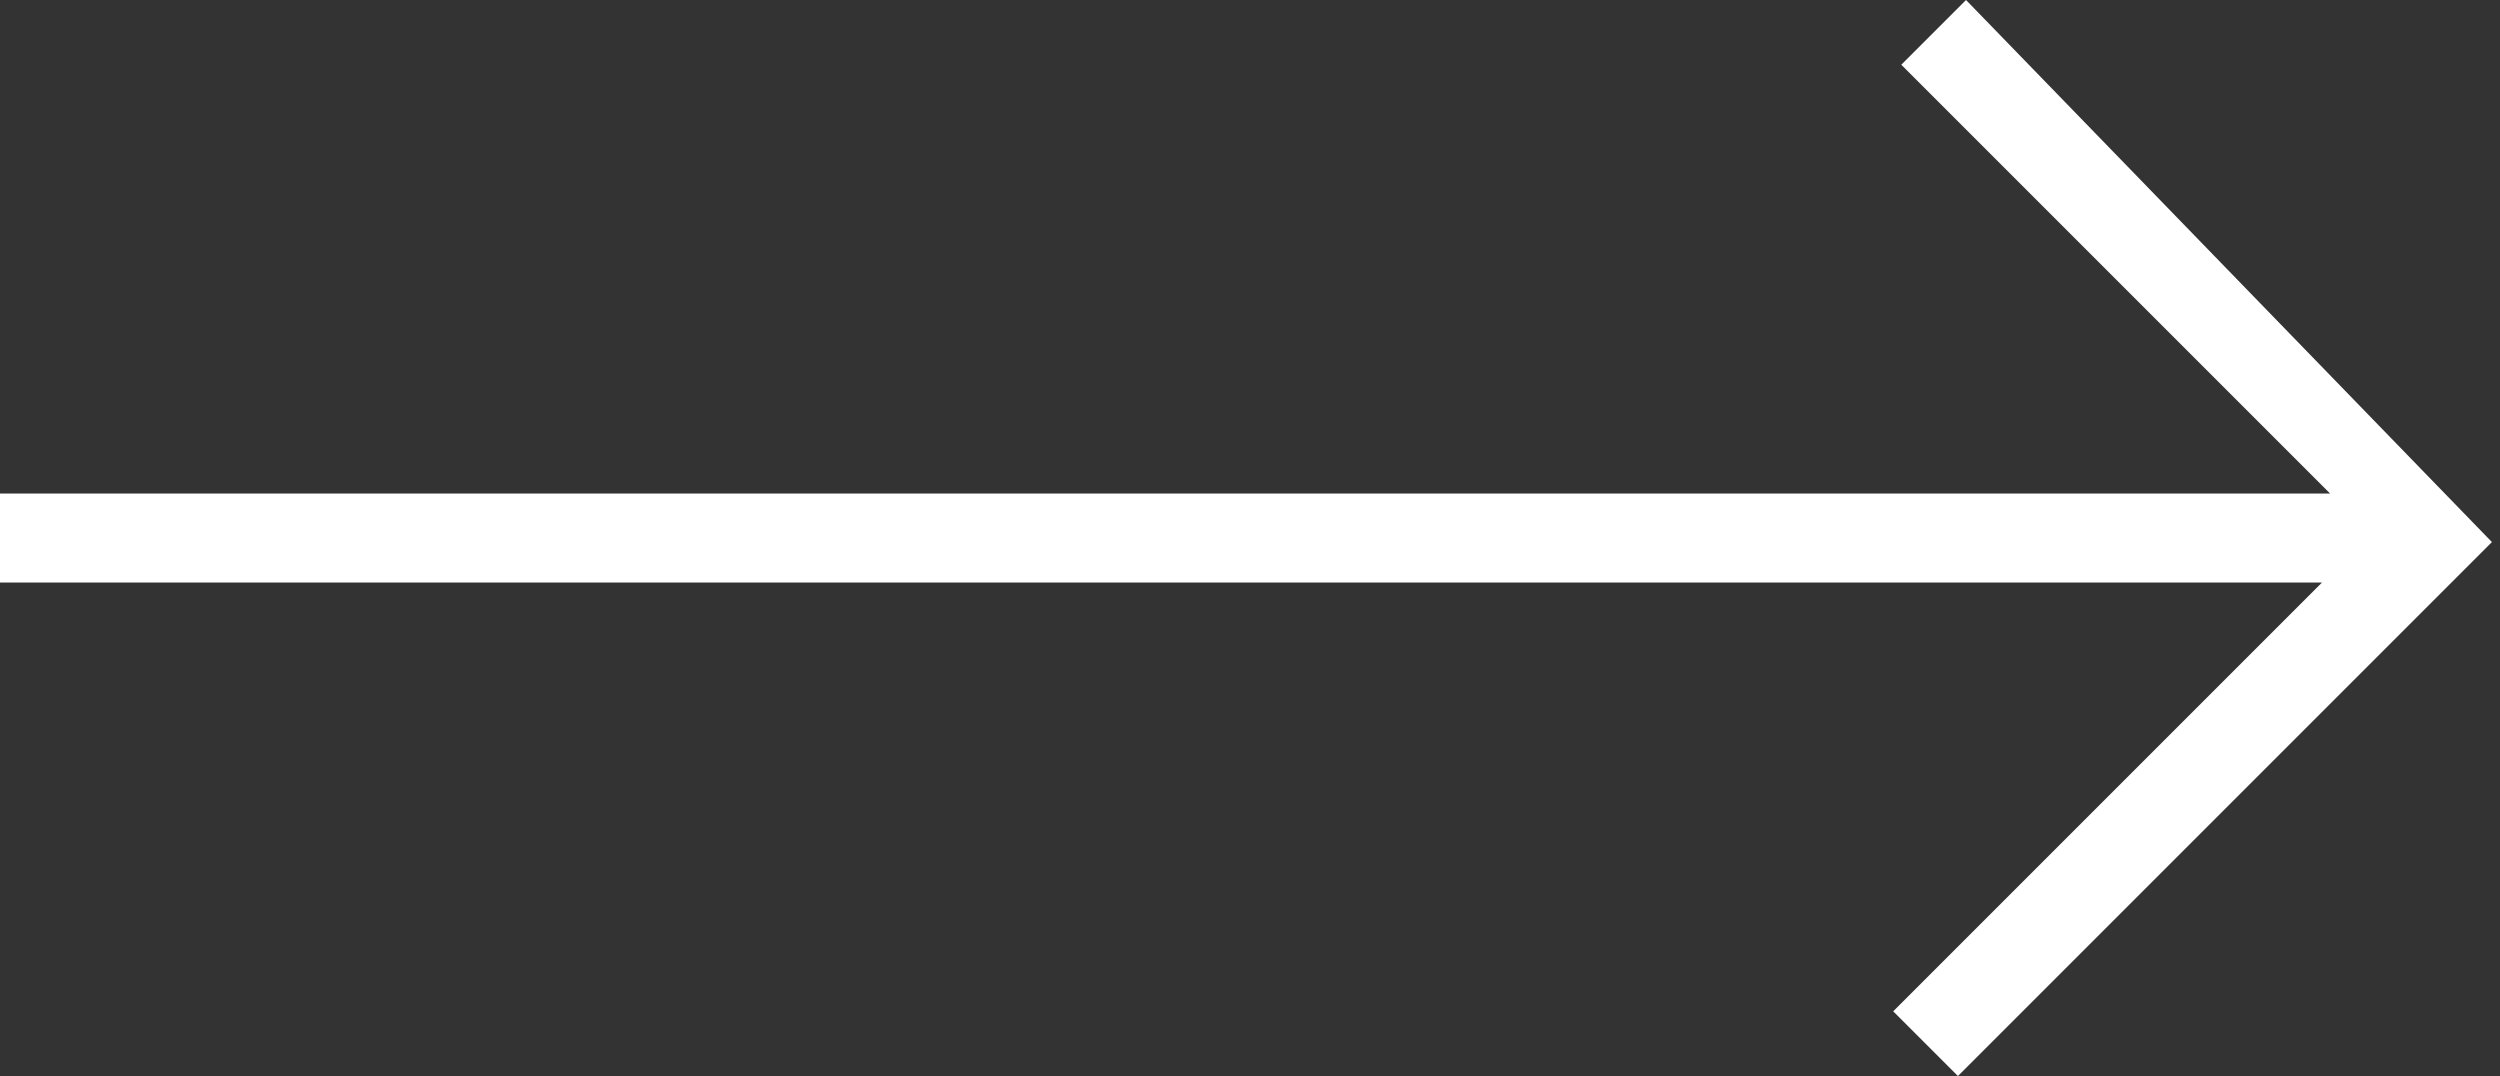
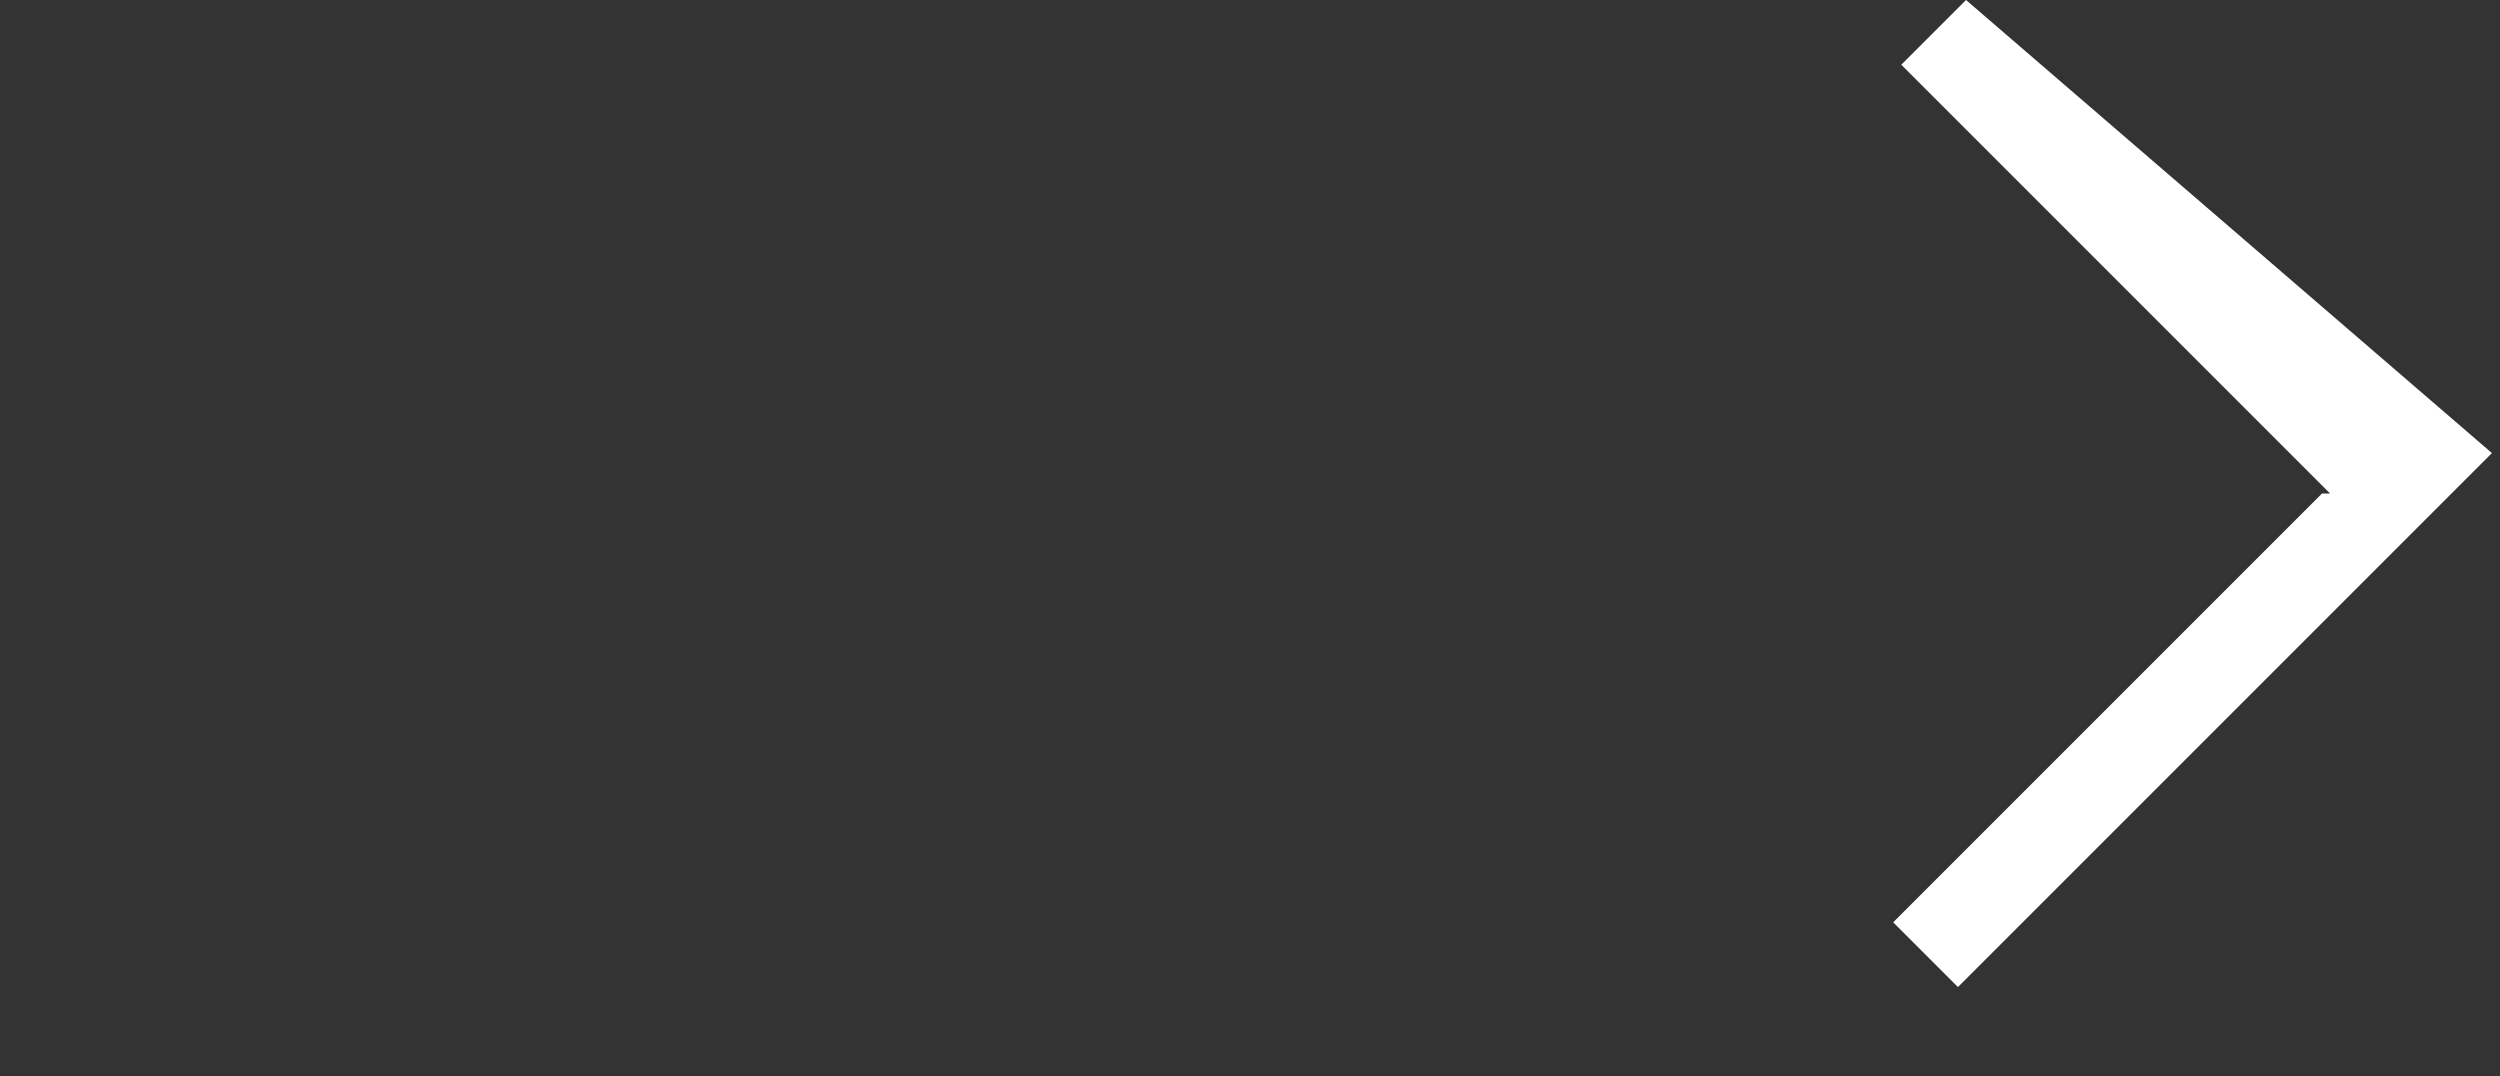
<svg xmlns="http://www.w3.org/2000/svg" id="Ebene_1" version="1.1" viewBox="0 0 30.9 13.3">
  <rect x="0" y="0" width="30.9" height="13.3" fill="#333333" stroke="none" />
  <defs>
    <style>
      .st0 {
        fill: #fff;
      }
    </style>
  </defs>
-   <path id="Pfad_50" class="st0" d="M24.3,0l-.8.8,5.3,5.3H0v1.1h28.7l-5.3,5.3.8.8,6.6-6.6L24.3,0Z" />
+   <path id="Pfad_50" class="st0" d="M24.3,0l-.8.8,5.3,5.3H0h28.7l-5.3,5.3.8.8,6.6-6.6L24.3,0Z" />
</svg>